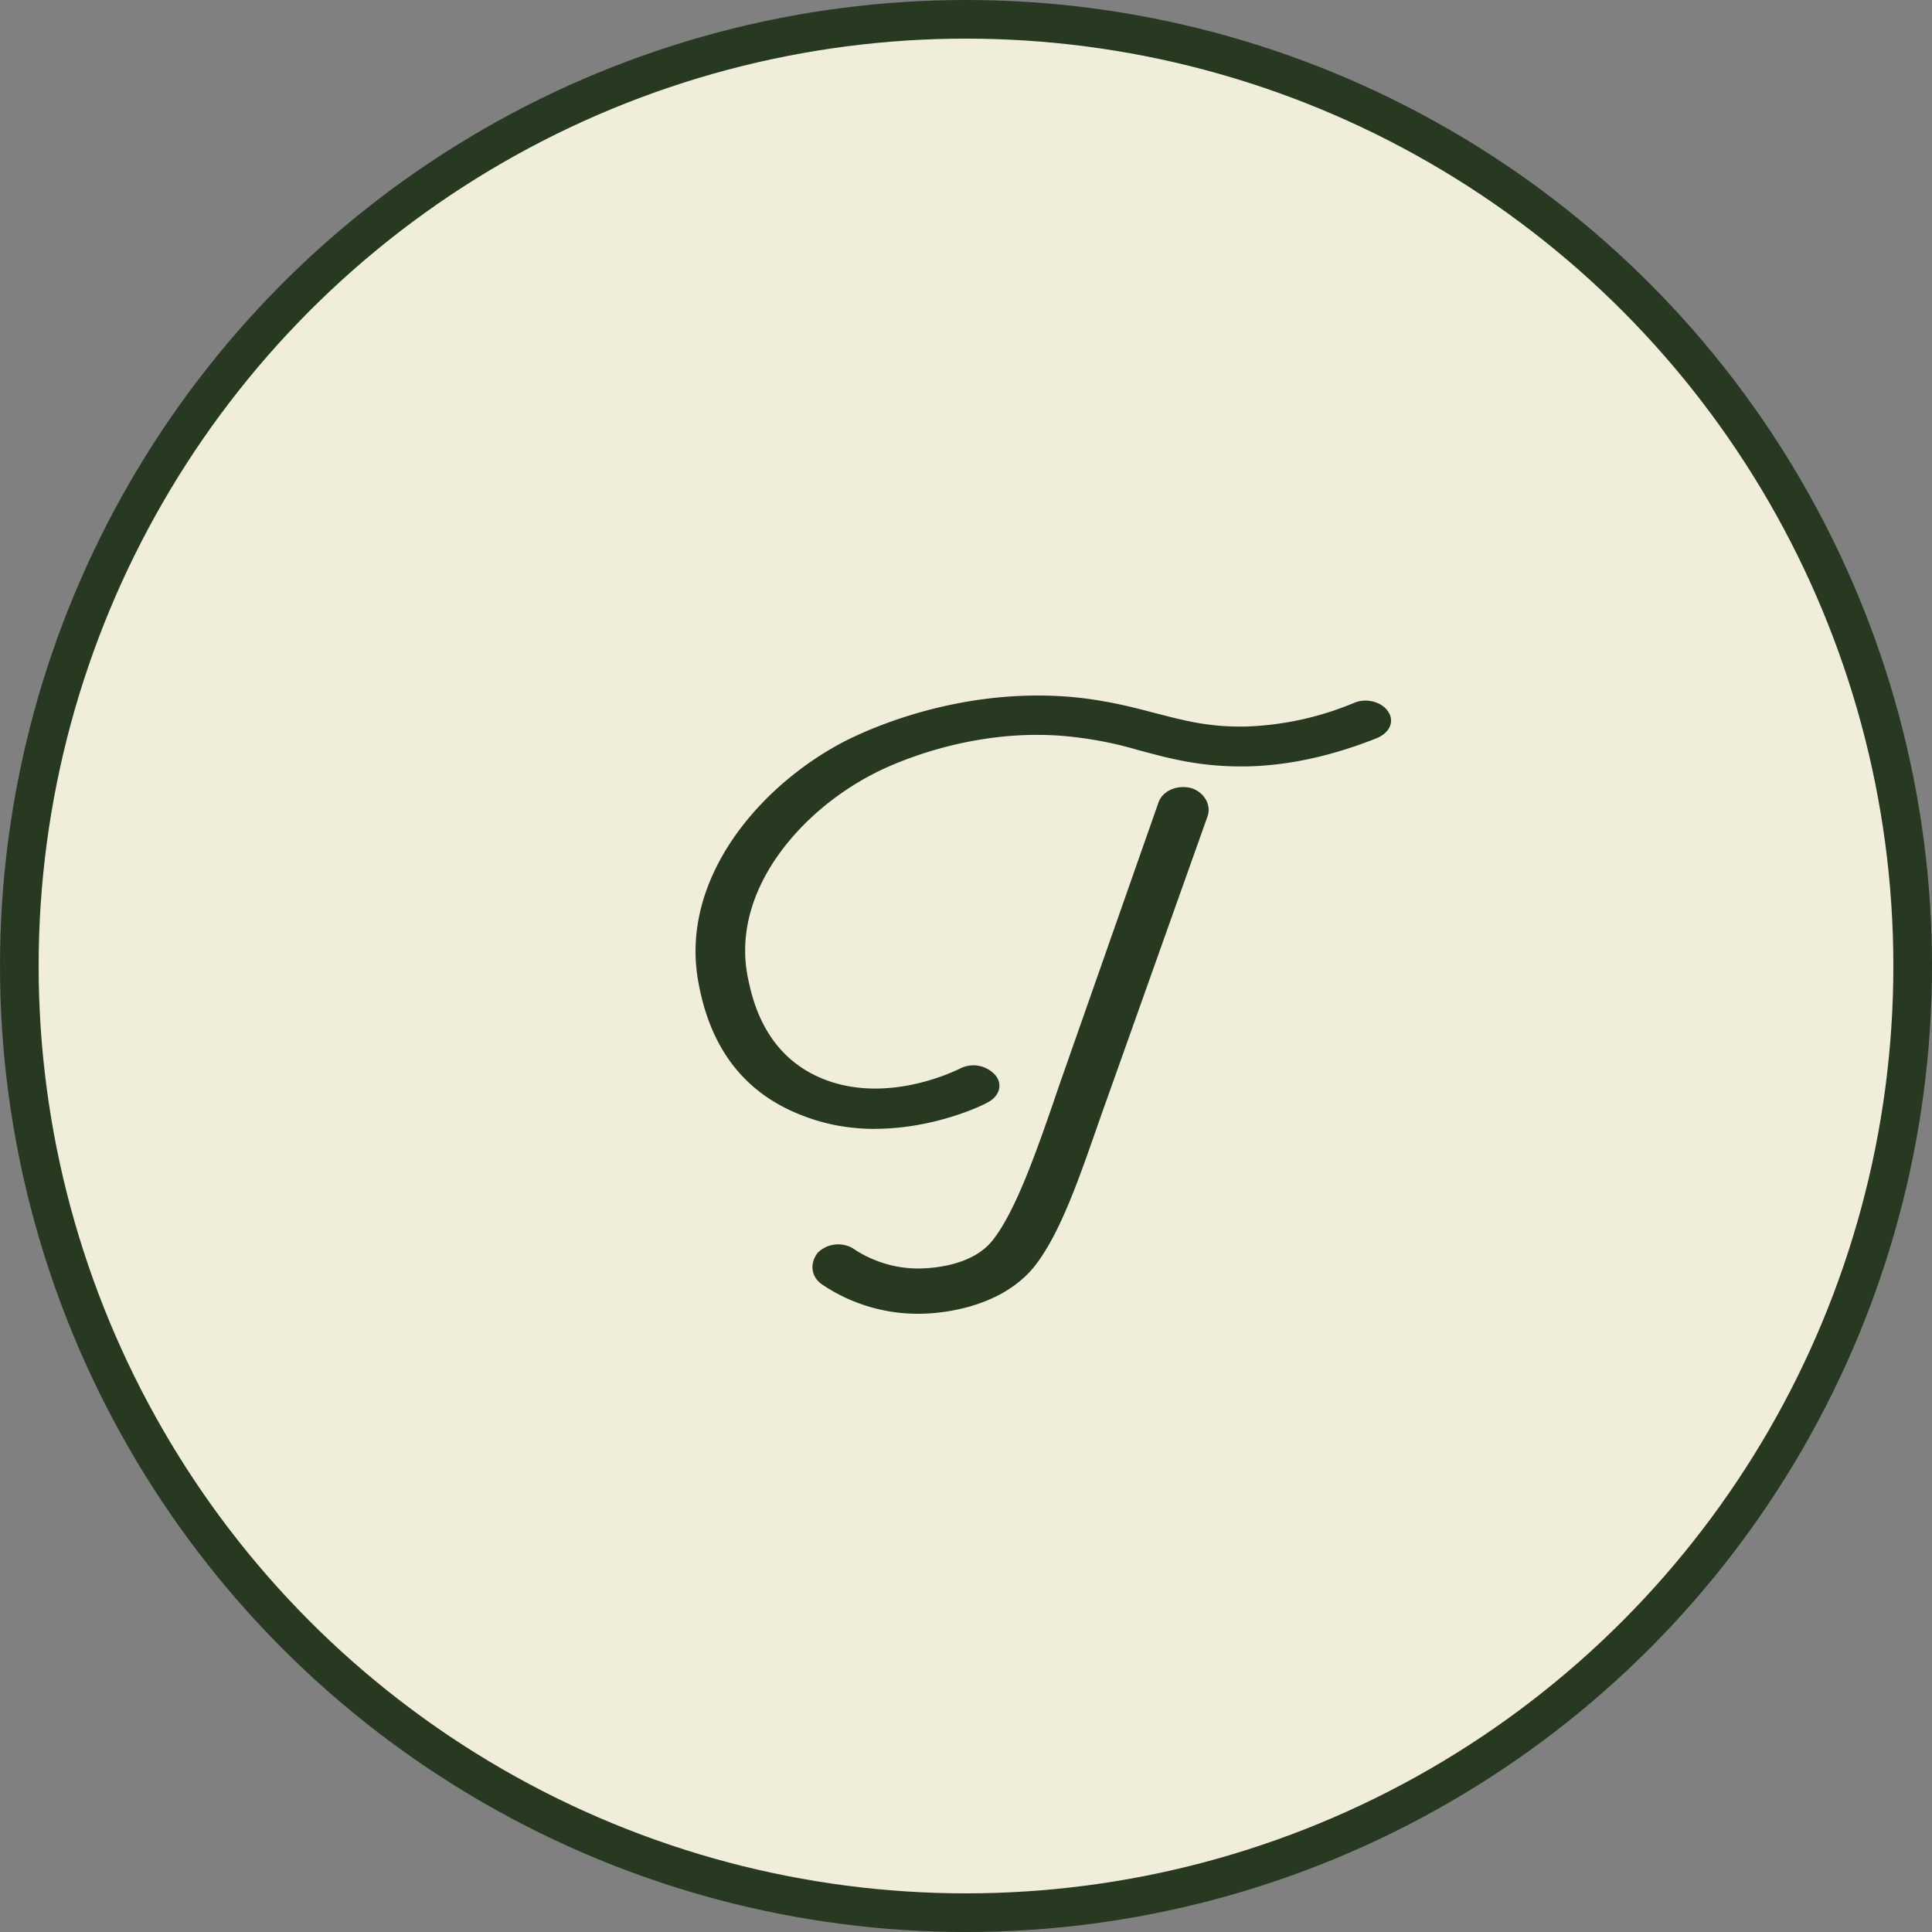
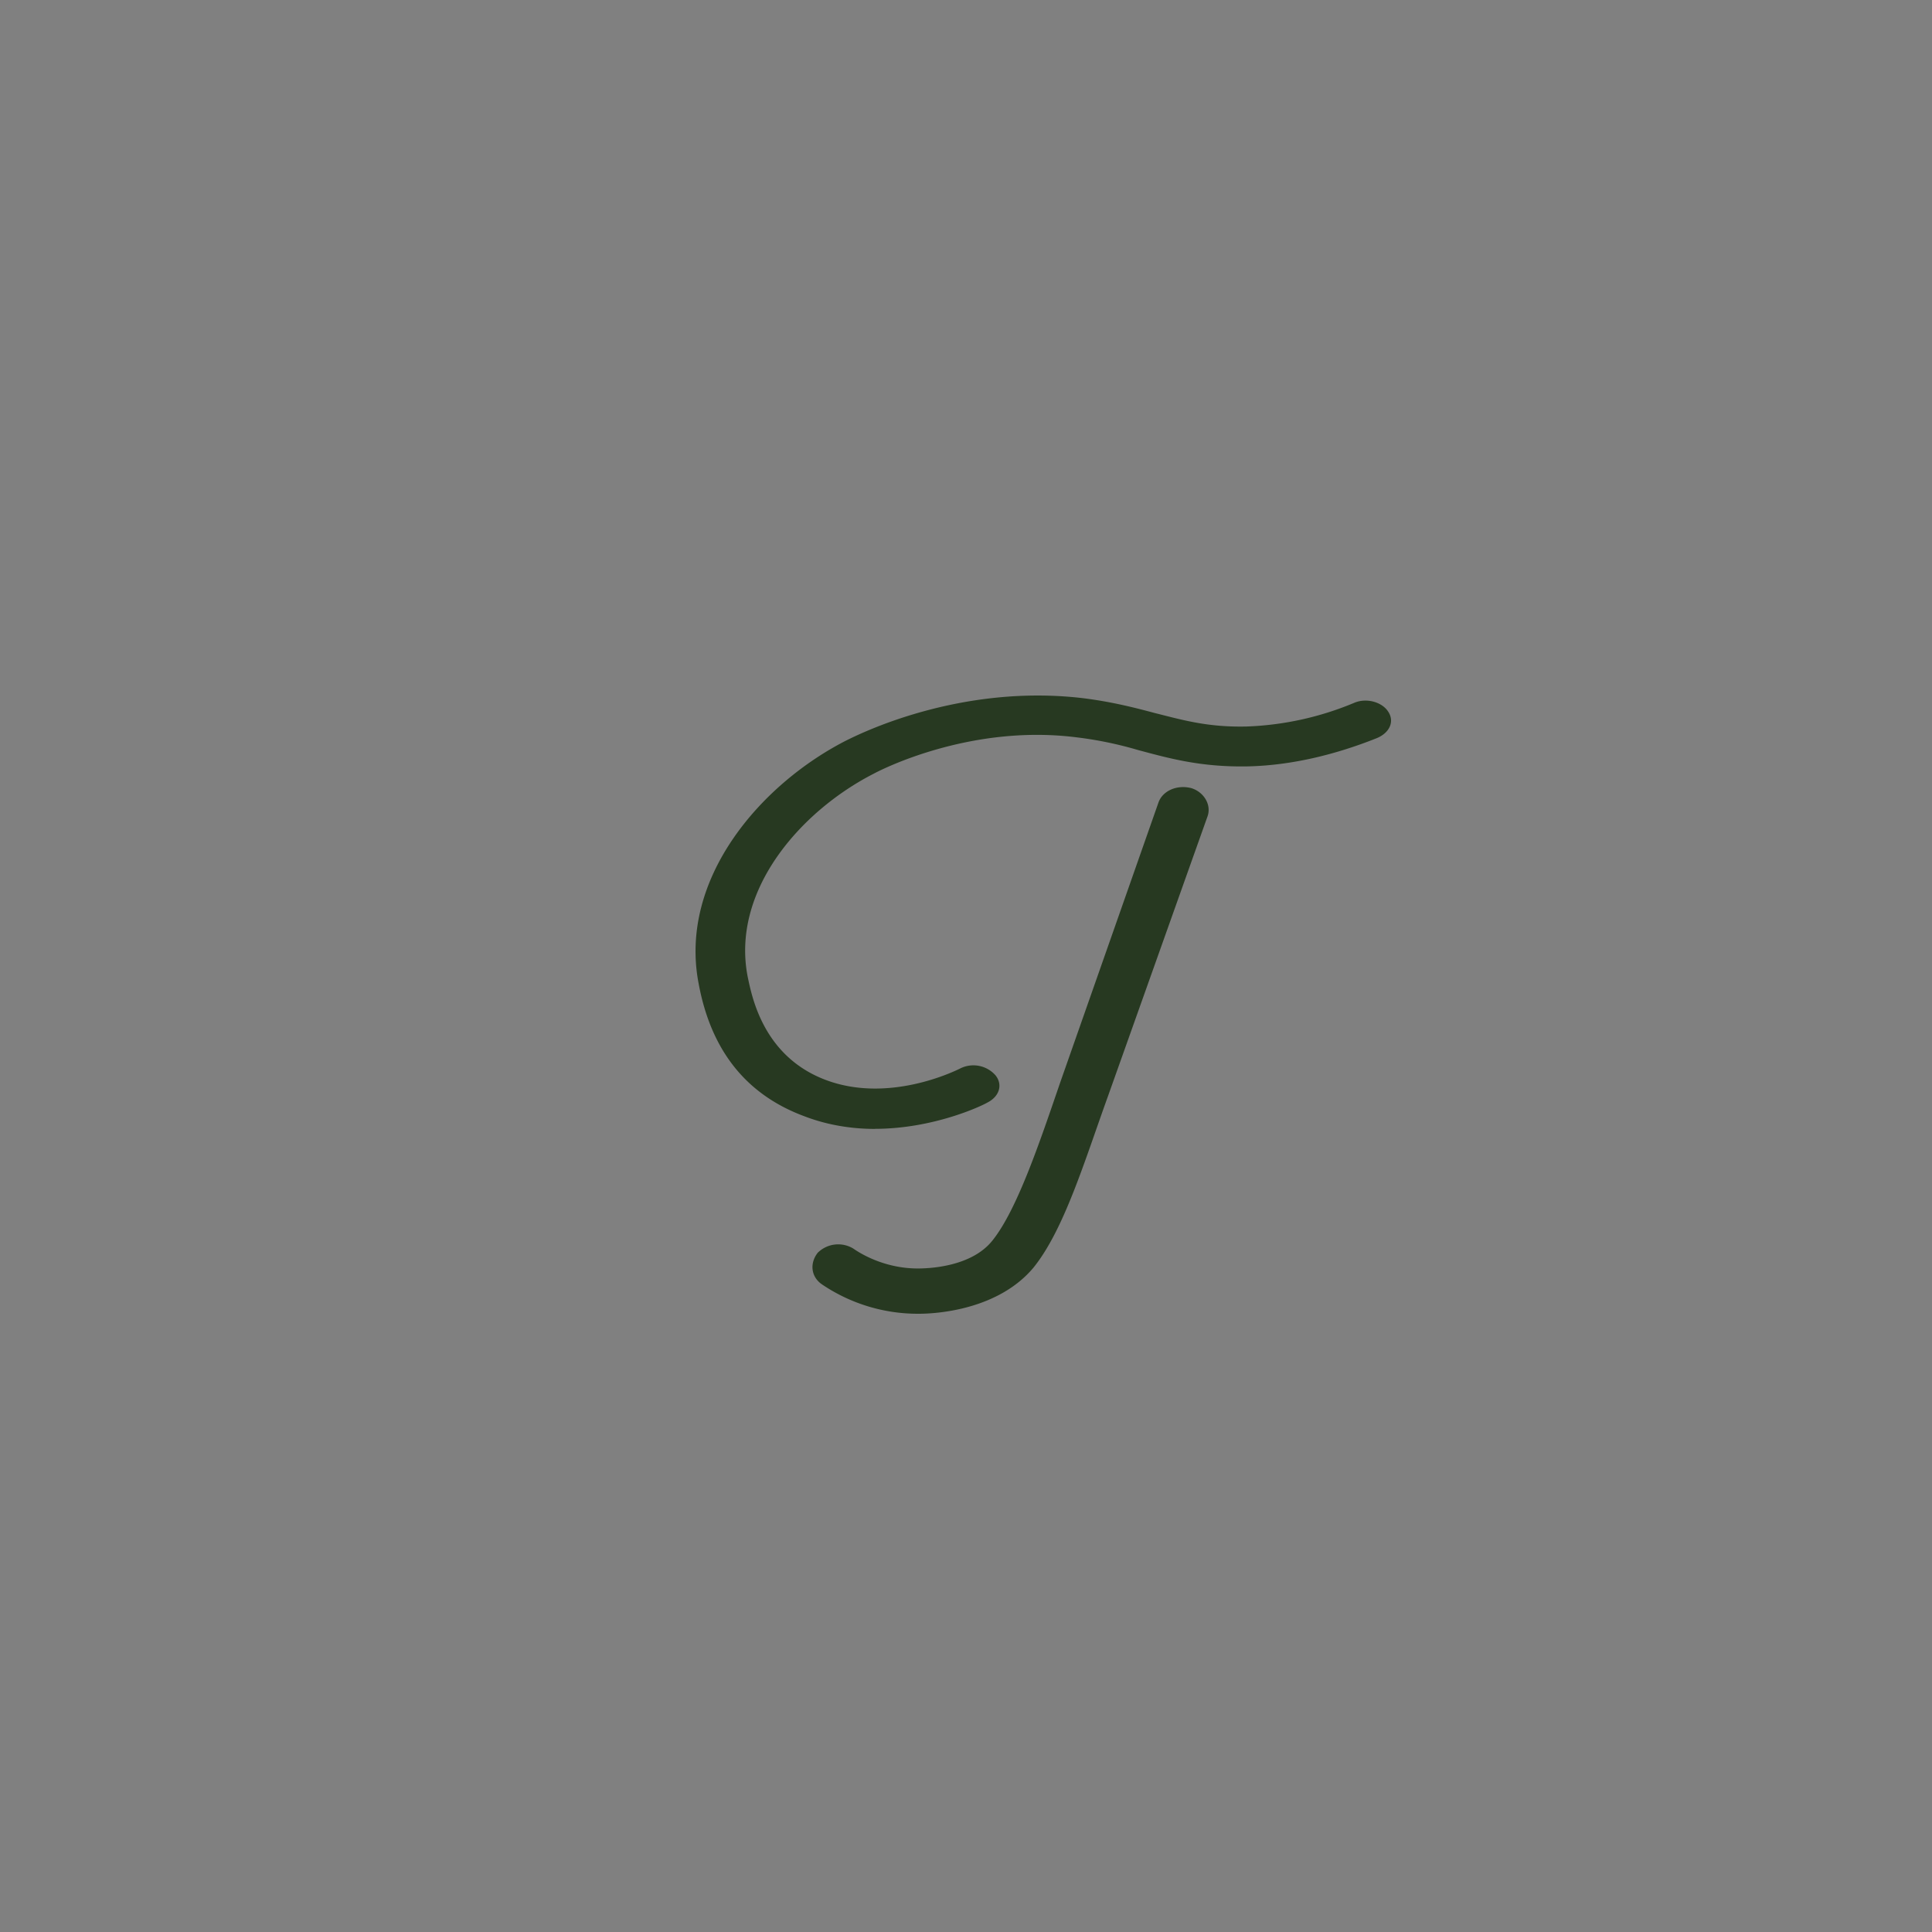
<svg xmlns="http://www.w3.org/2000/svg" width="25" height="25" fill="none">
  <rect width="100%" height="100%" fill="#808080" stroke="none" />
-   <circle cx="12.5" cy="12.5" r="12.25" fill="#F0EED9" stroke="#273921" stroke-width=".5" />
  <path fill="#273921" d="M11.32 14.608c-.292 0-.61-.047-.915-.165-.755-.281-1.205-.856-1.364-1.712-.265-1.36.808-2.592 1.921-3.155.146-.07 1.457-.738 3.074-.539.358.047.636.117.901.188.371.093.689.187 1.193.176a3.965 3.965 0 0 0 1.39-.305c.16-.07.358-.012.438.105.093.13.027.282-.146.352-.53.211-1.1.352-1.67.364-.609.011-1.02-.106-1.417-.212a4.865 4.865 0 0 0-.795-.164c-1.391-.176-2.557.434-2.623.47-.941.48-1.856 1.512-1.63 2.638.053.246.198 1.02 1.007 1.325.808.305 1.656-.105 1.749-.152a.381.381 0 0 1 .45.094c.093.117.053.27-.106.351-.08.047-.702.34-1.457.34Zm-.742 1.606a.377.377 0 0 1 .463-.058c.133.093.438.258.835.258.12 0 .69-.012.968-.364.318-.399.609-1.267.874-2.04l1.272-3.624c.053-.153.239-.235.424-.188.159.047.265.211.212.364l-1.285 3.612c-.305.844-.57 1.735-.967 2.228-.451.54-1.233.598-1.485.598h-.013a2.212 2.212 0 0 1-1.232-.375c-.146-.094-.172-.27-.066-.41Z" />
</svg>